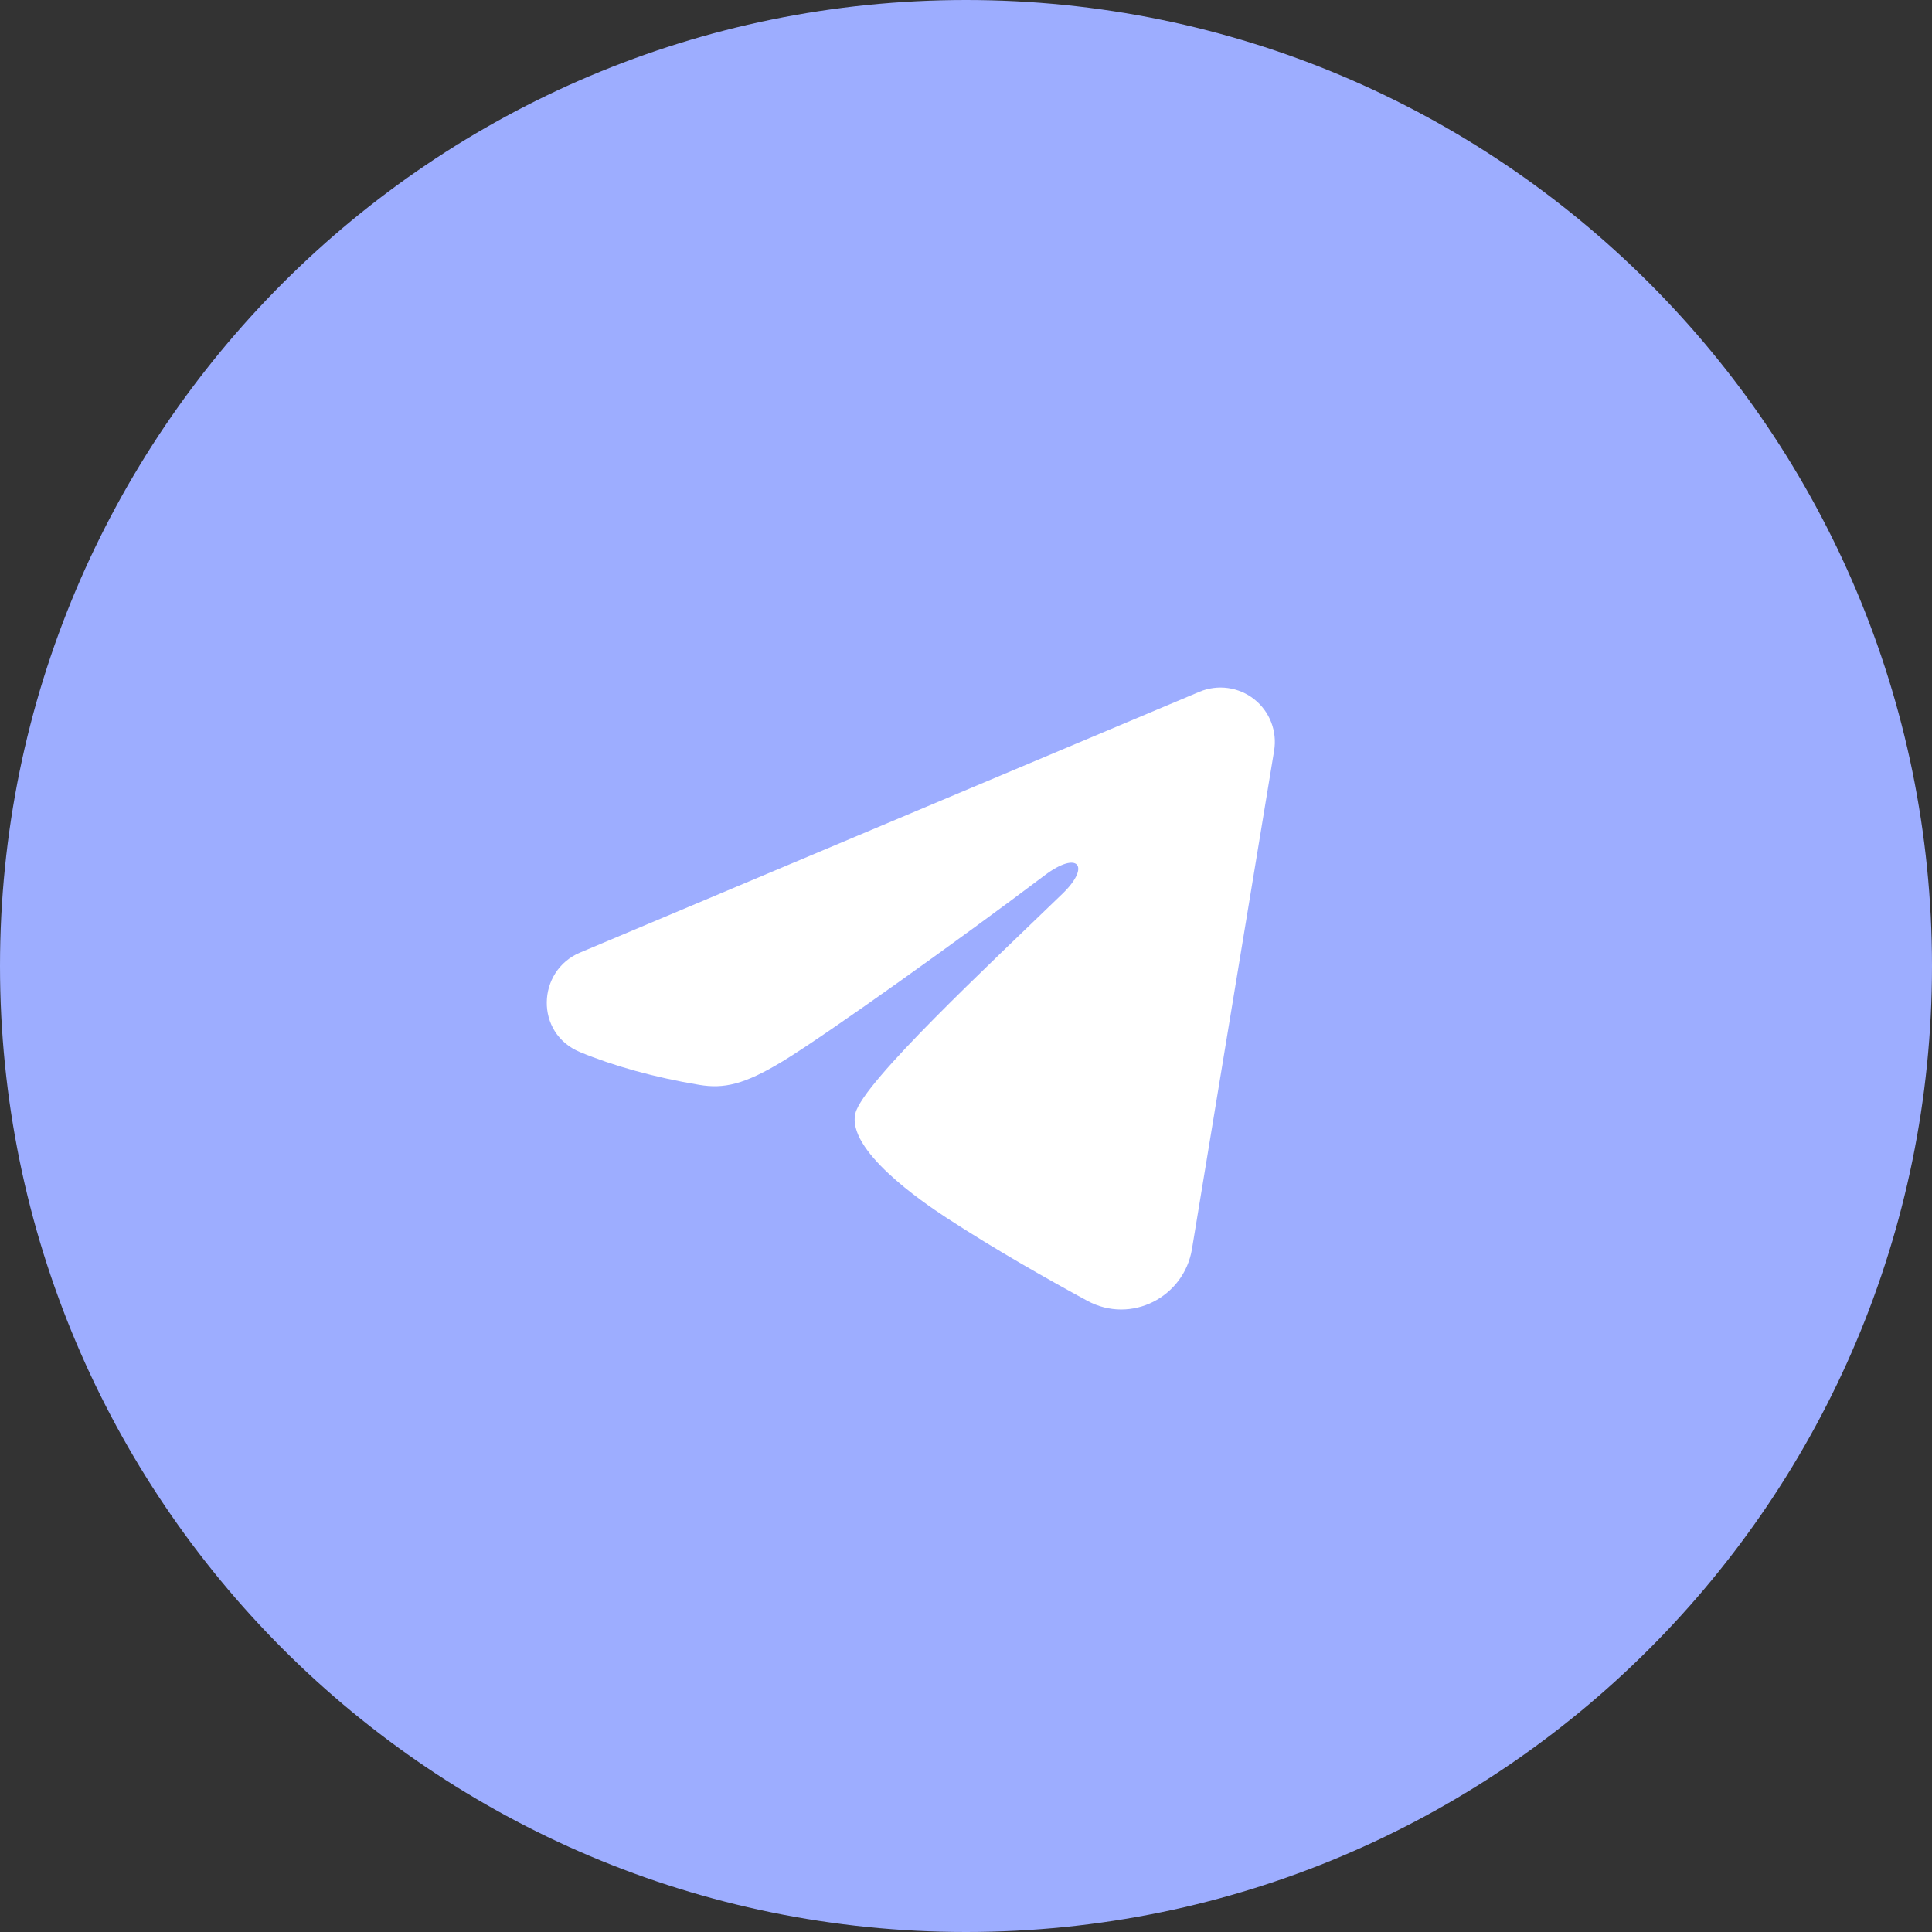
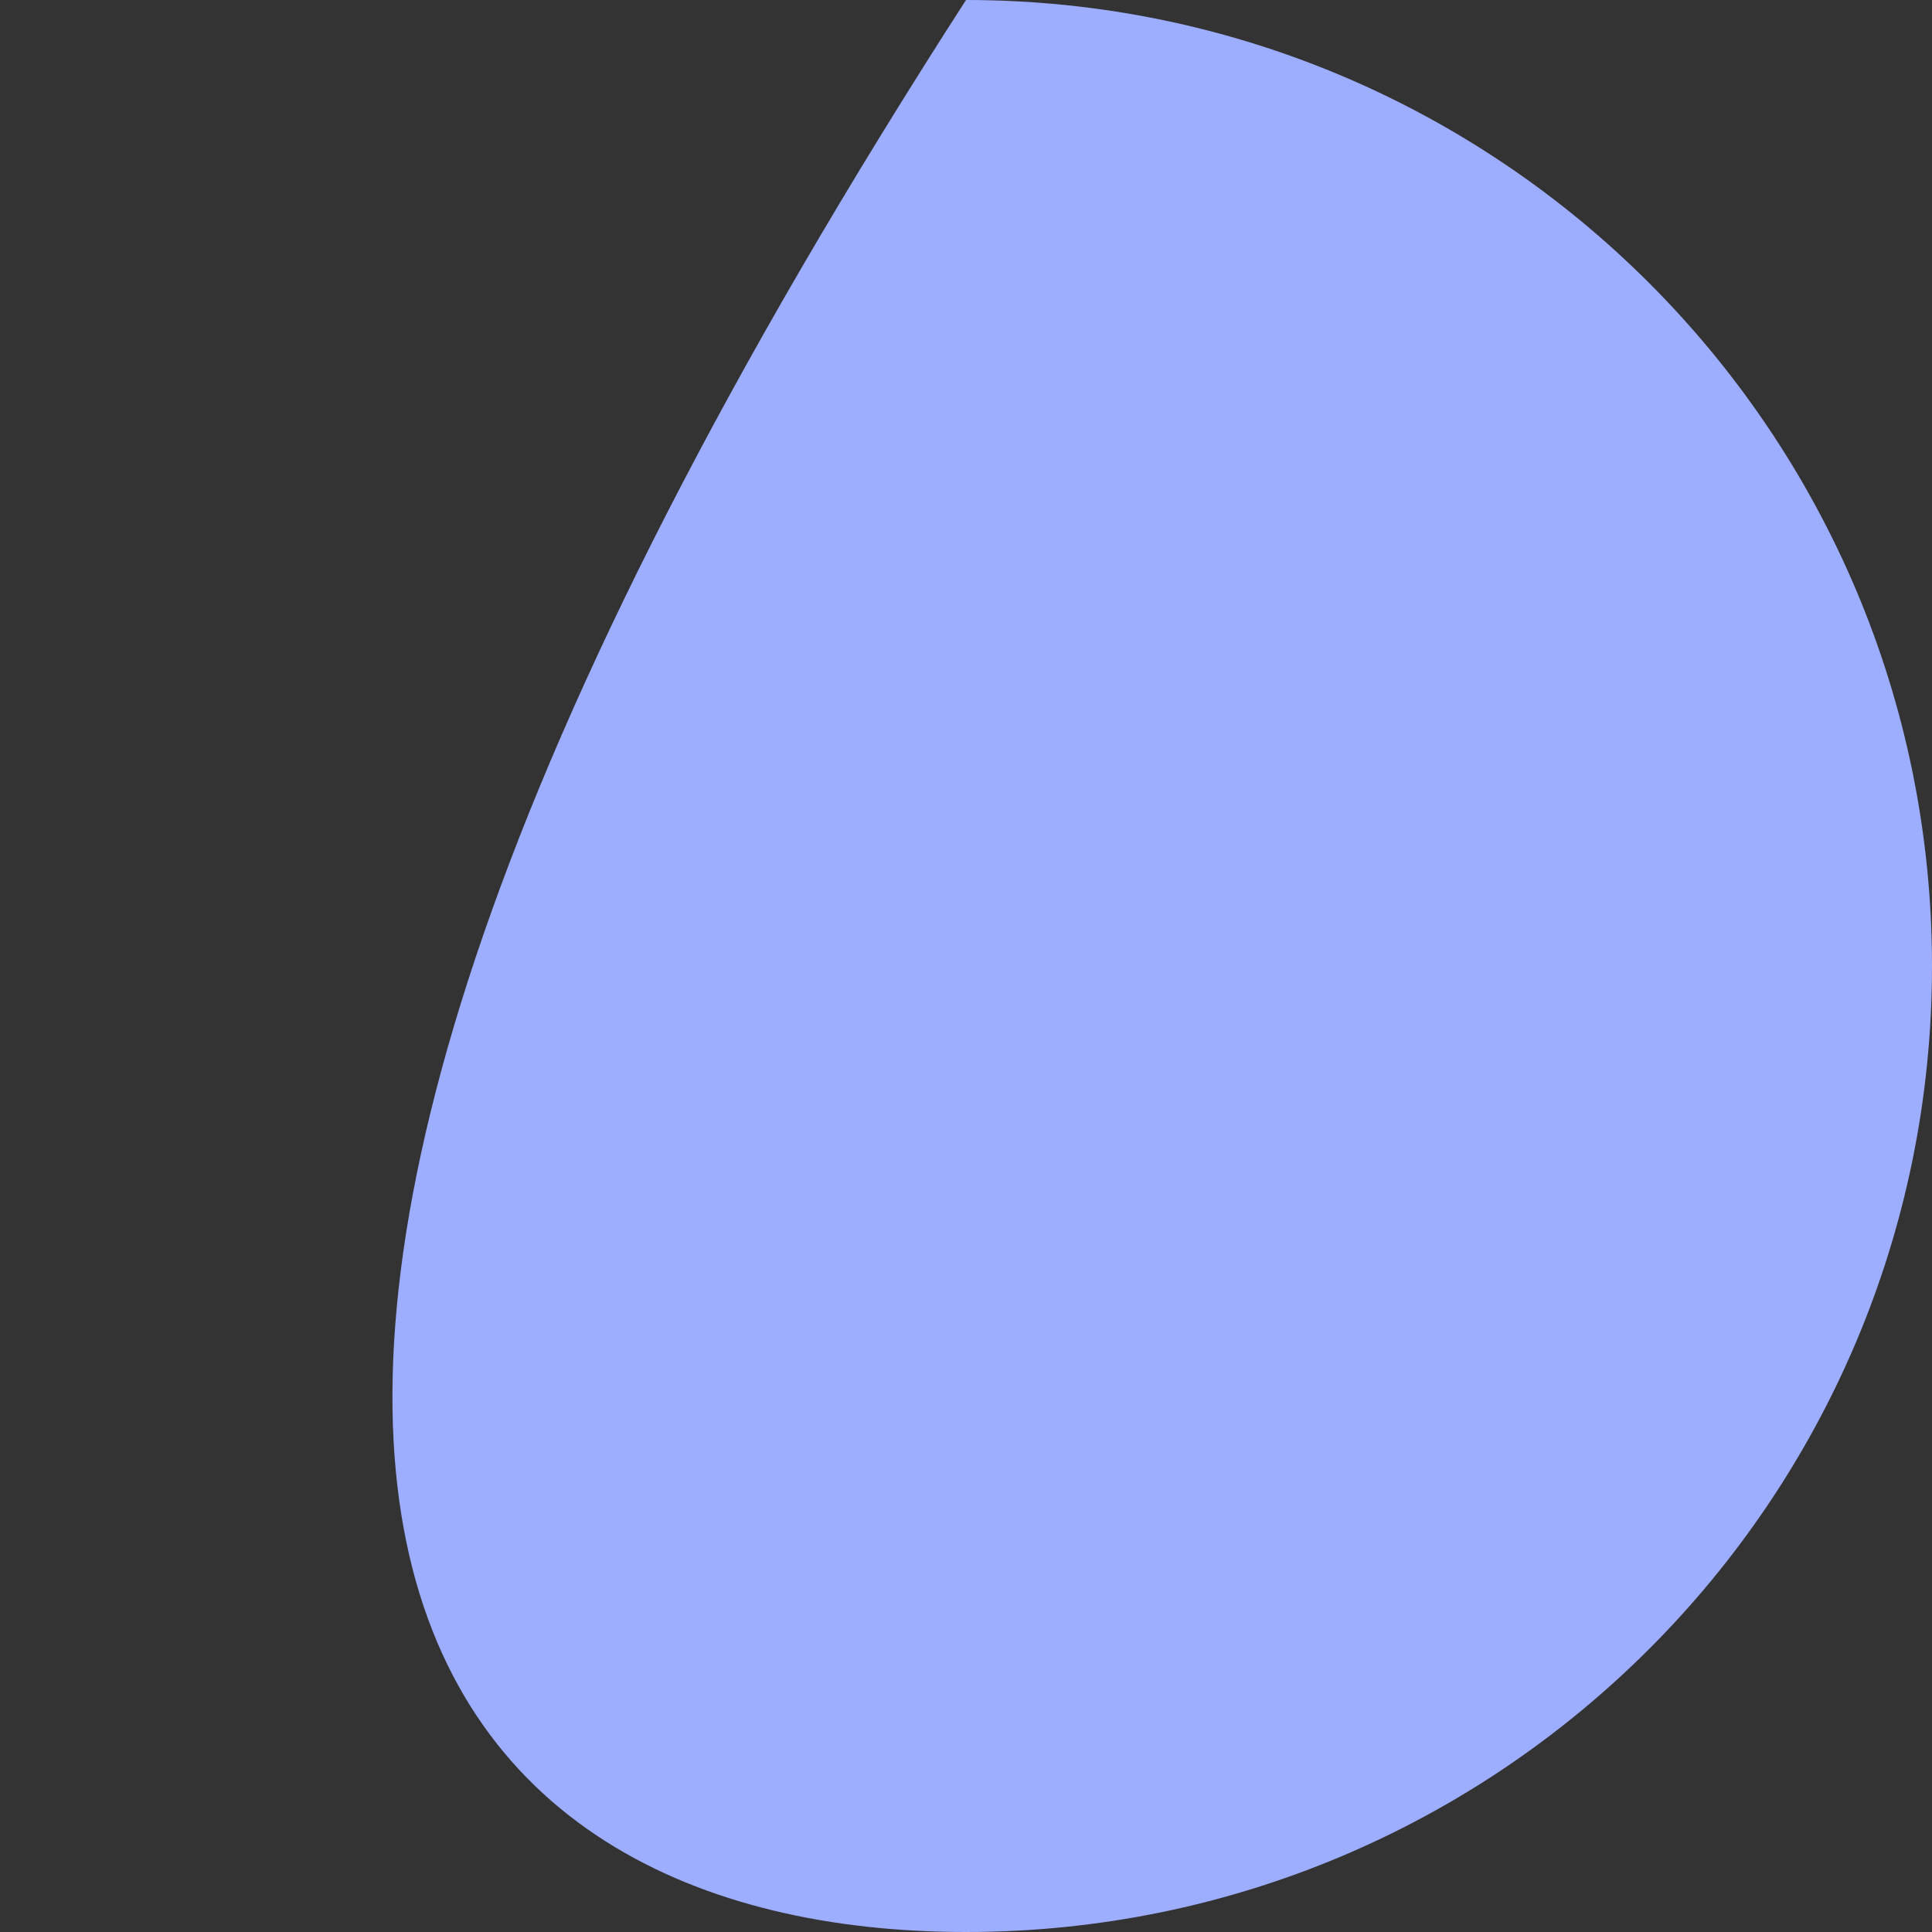
<svg xmlns="http://www.w3.org/2000/svg" width="159" height="159" viewBox="0 0 159 159" fill="none">
  <rect x="0" y="0" width="159" height="159" fill="#333333" stroke="none" />
  <g clip-path="url(#clip0_6086_15)">
-     <path d="M159 79.5C159 35.593 123.407 0 79.5 0C35.593 0 0 35.593 0 79.5C0 123.407 35.593 159 79.5 159C123.407 159 159 123.407 159 79.5Z" fill="#9DADFF" />
-     <path fill-rule="evenodd" clip-rule="evenodd" d="M98.711 56.932C99.448 56.622 100.254 56.515 101.046 56.623C101.838 56.73 102.587 57.047 103.215 57.542C103.842 58.037 104.326 58.691 104.615 59.436C104.904 60.182 104.988 60.991 104.858 61.78L98.097 102.793C97.441 106.749 93.1 109.017 89.472 107.047C86.437 105.398 81.929 102.858 77.875 100.208C75.848 98.881 69.638 94.633 70.401 91.61C71.057 89.025 81.491 79.312 87.454 73.538C89.794 71.269 88.727 69.96 85.963 72.047C79.1 77.228 68.082 85.108 64.439 87.326C61.225 89.281 59.549 89.615 57.546 89.281C53.891 88.673 50.501 87.731 47.734 86.584C43.996 85.033 44.178 79.894 47.732 78.397L98.711 56.932Z" fill="white" />
+     <path d="M159 79.5C159 35.593 123.407 0 79.5 0C0 123.407 35.593 159 79.5 159C123.407 159 159 123.407 159 79.5Z" fill="#9DADFF" />
  </g>
  <defs>
    <clipPath id="clip0_6086_15">
      <rect width="159" height="159" fill="white" />
    </clipPath>
  </defs>
</svg>